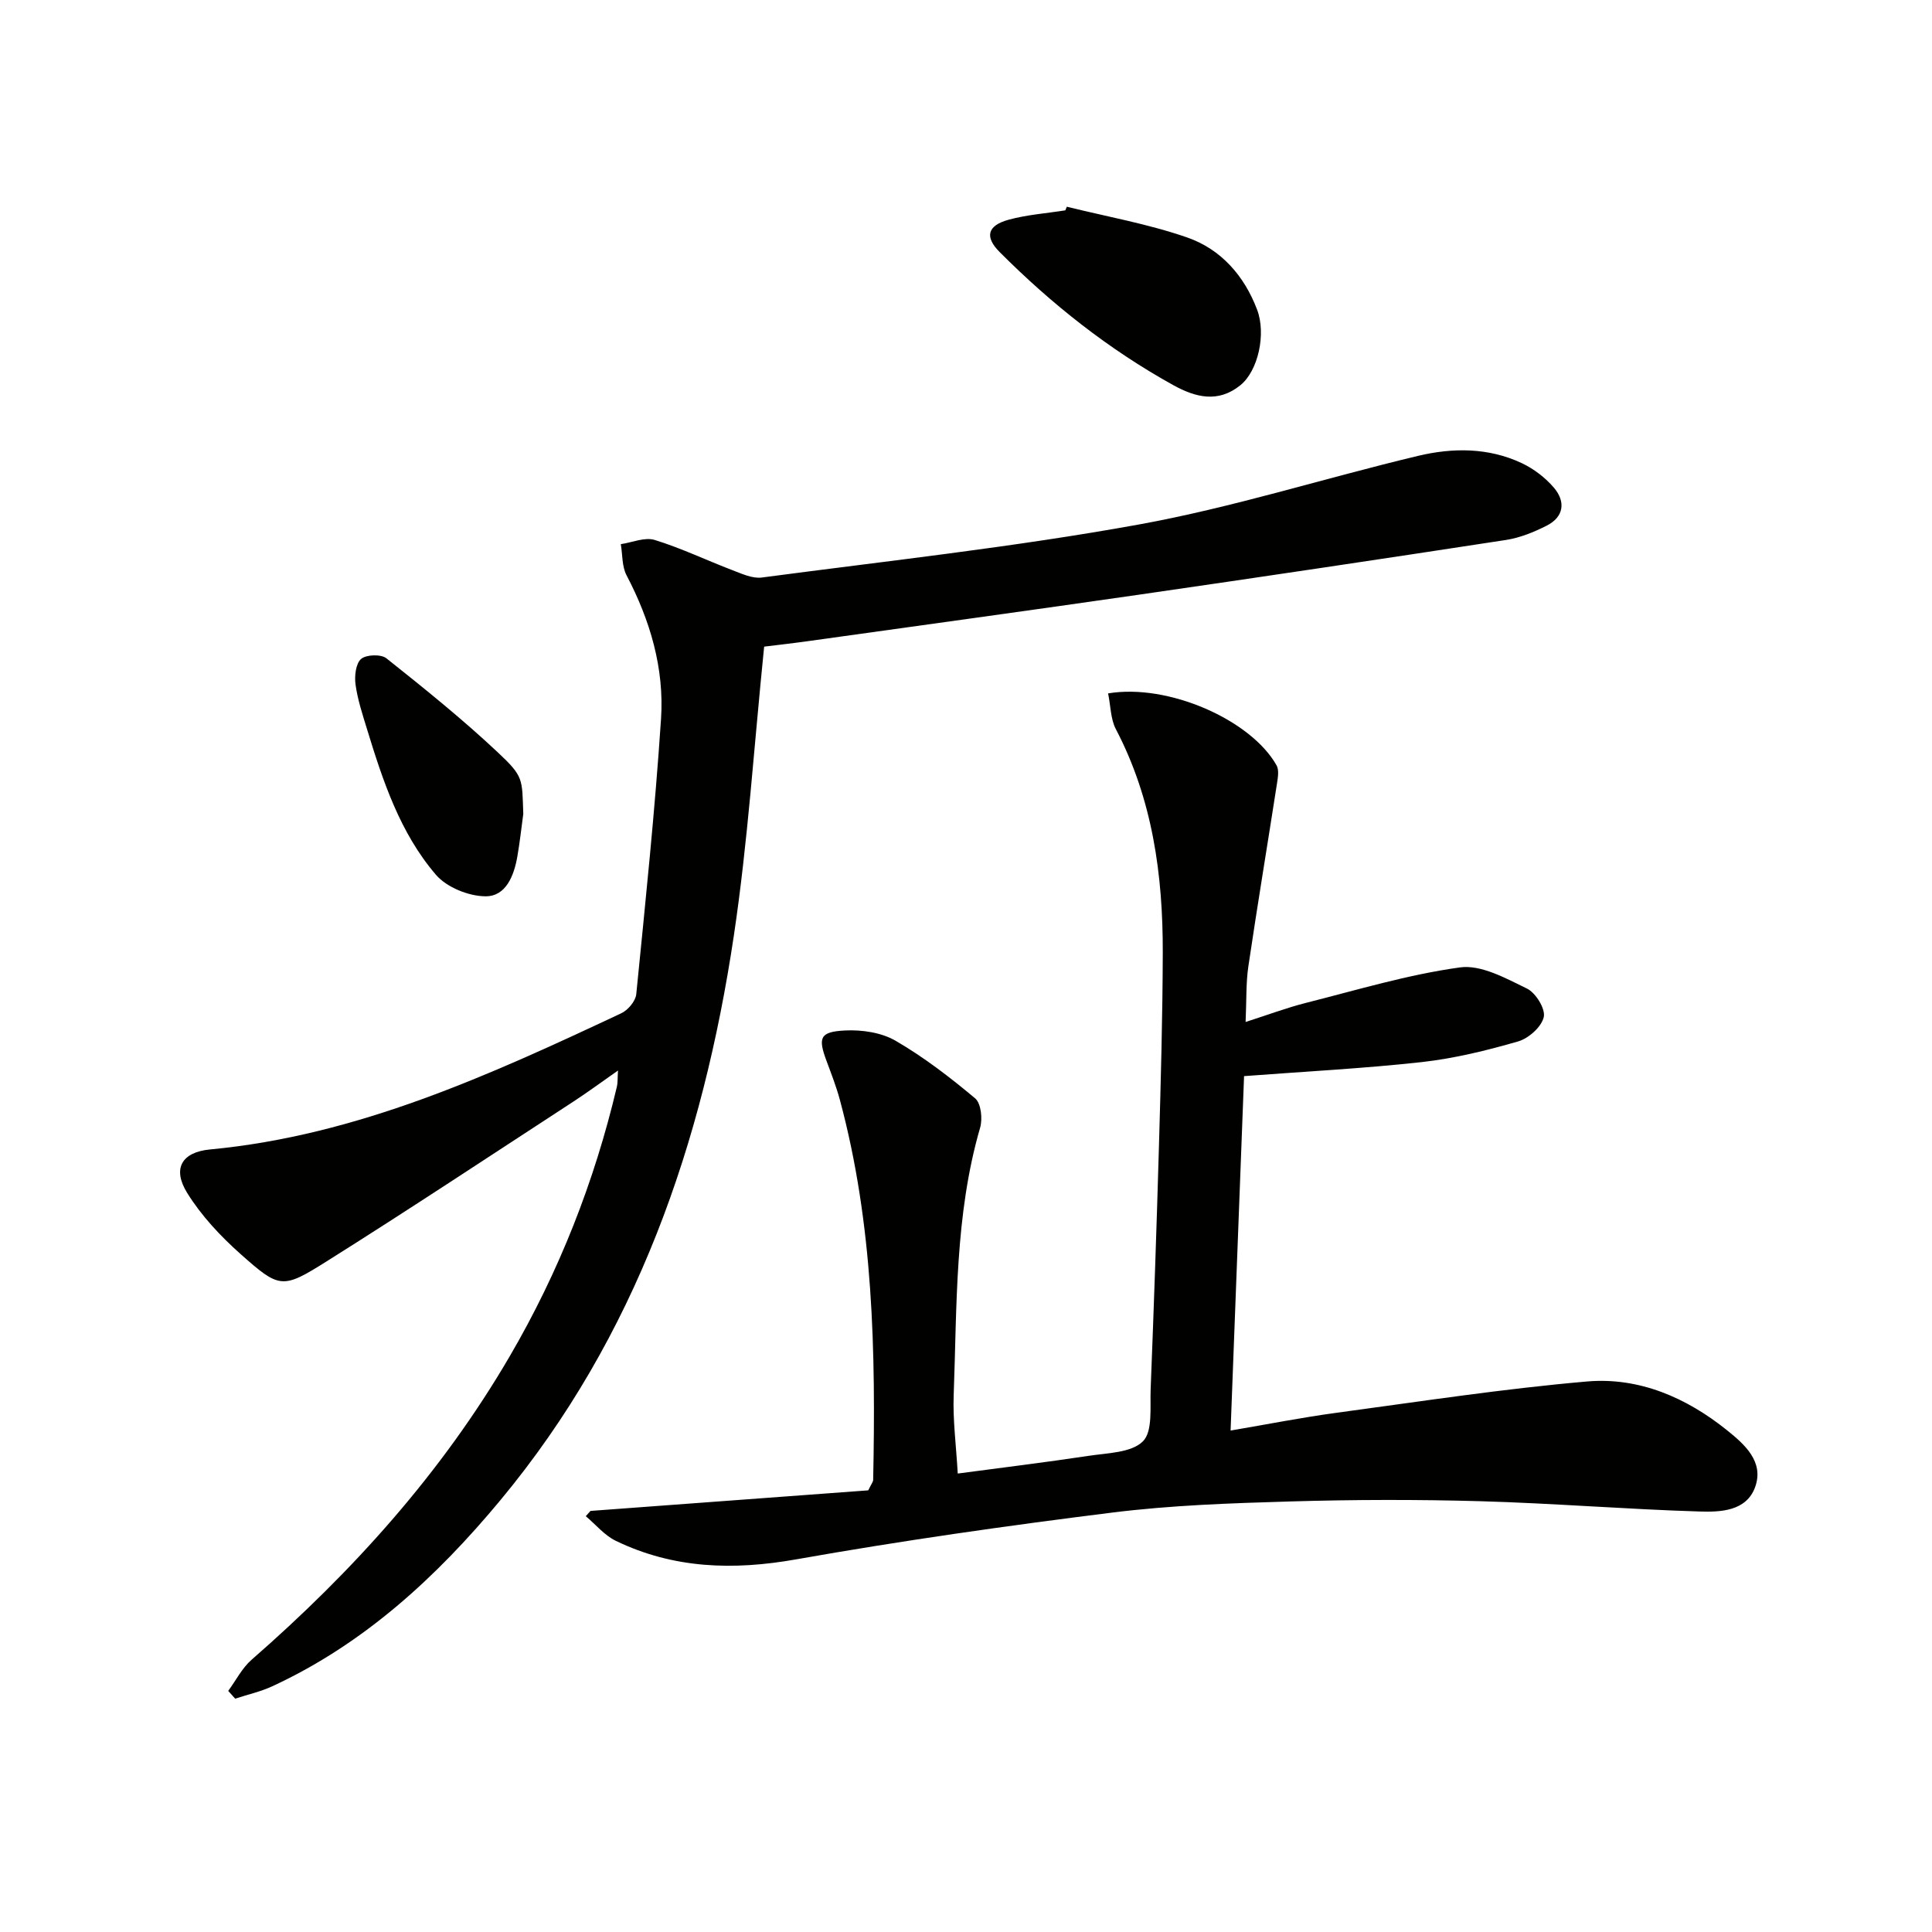
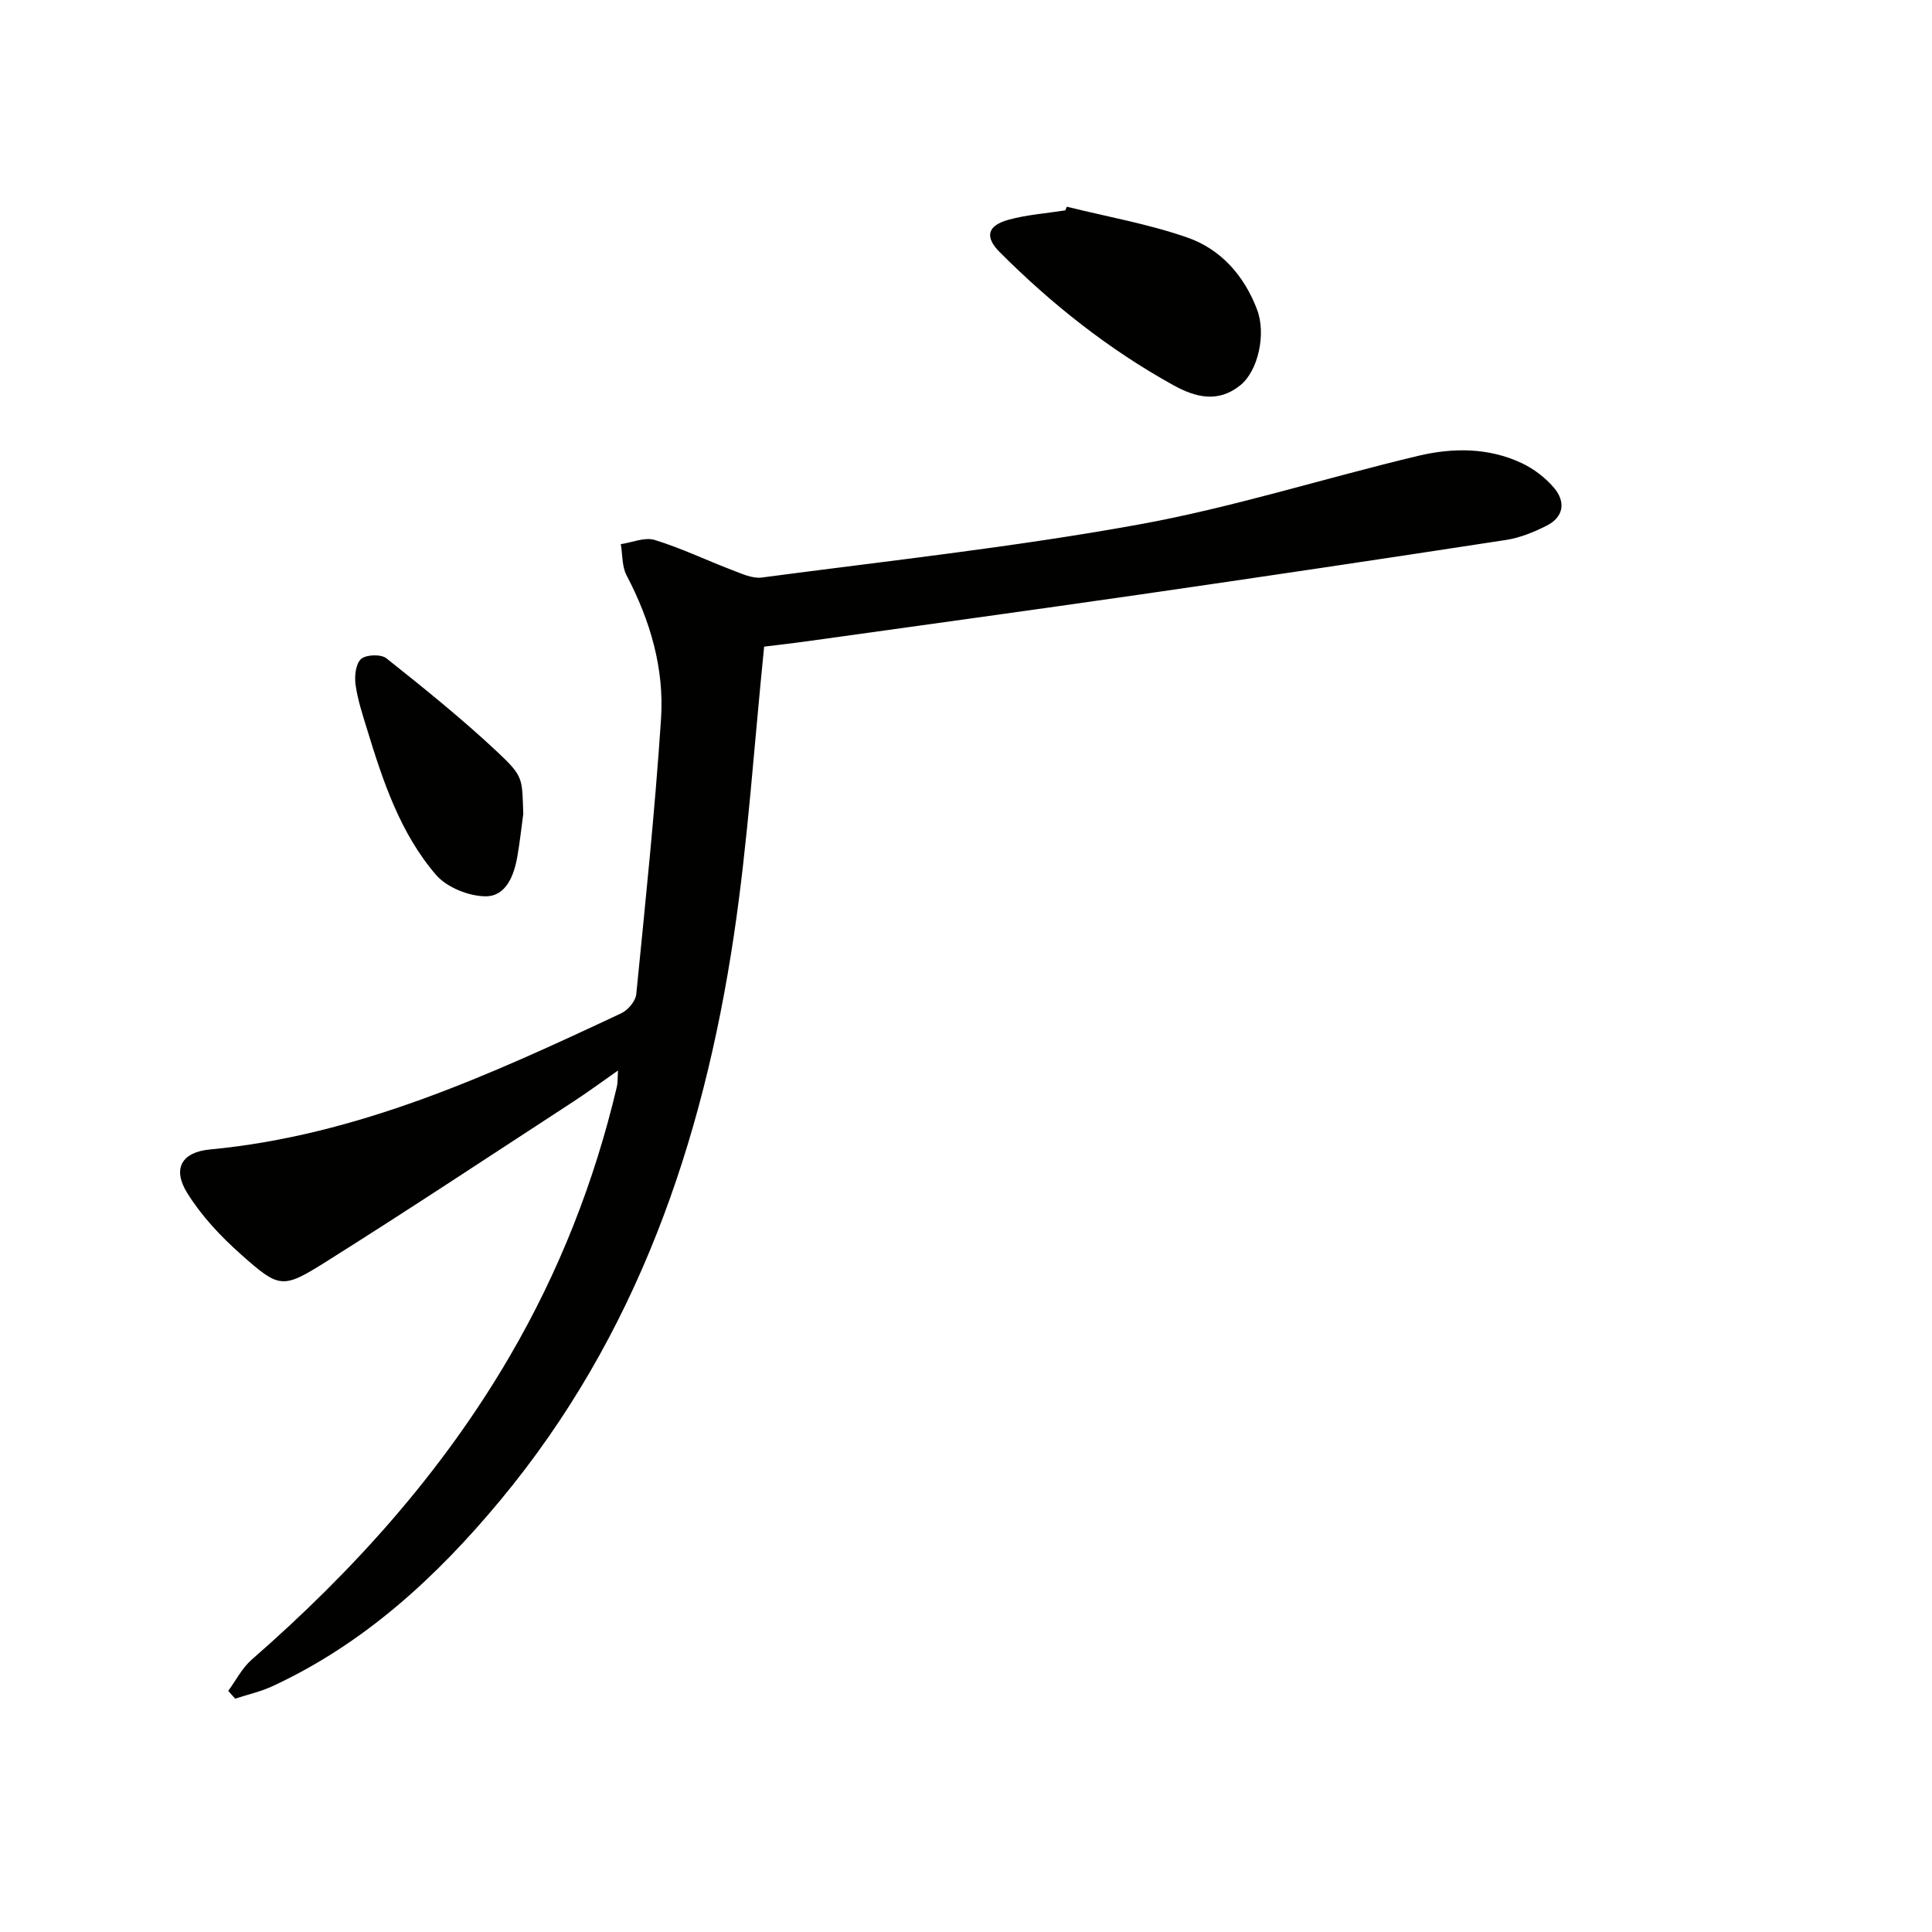
<svg xmlns="http://www.w3.org/2000/svg" enable-background="new 0 0 400 400" viewBox="0 0 400 400">
-   <path d="m229.42 143.56c12.43-2.09 29.57 5.47 34.88 14.9.54.96.28 2.5.09 3.73-1.96 12.63-4.06 25.24-5.93 37.88-.51 3.43-.37 6.95-.57 11.52 4.59-1.47 8.51-2.95 12.55-3.97 10.57-2.67 21.09-5.85 31.84-7.33 4.38-.6 9.49 2.26 13.86 4.38 1.81.88 3.87 4.21 3.48 5.9-.46 2.04-3.14 4.42-5.32 5.05-6.51 1.88-13.19 3.52-19.91 4.27-12 1.33-24.07 1.94-36.82 2.91-.89 23.46-1.82 47.96-2.79 73.38 7.76-1.32 14.82-2.72 21.95-3.68 17.27-2.33 34.52-4.98 51.86-6.48 10.77-.93 20.59 3.35 29 10.12 3.58 2.88 7.66 6.46 5.81 11.69-1.79 5.06-7.19 5.25-11.53 5.11-15.12-.46-30.22-1.7-45.34-2.13-13.13-.37-26.28-.34-39.41.05-12.29.36-24.63.78-36.82 2.3-21.89 2.73-43.75 5.84-65.47 9.69-13.03 2.31-25.38 1.93-37.32-3.83-2.35-1.13-4.17-3.38-6.23-5.11.33-.36.65-.73.98-1.09 19.3-1.43 38.61-2.86 57.5-4.26.63-1.31 1.01-1.74 1.02-2.17.54-26.48.06-52.88-6.9-78.7-.73-2.71-1.76-5.35-2.74-7.99-1.81-4.85-1.43-6.08 3.78-6.35 3.49-.18 7.54.41 10.49 2.12 5.85 3.39 11.29 7.58 16.48 11.93 1.23 1.03 1.57 4.25 1.03 6.09-5.26 18.14-4.78 36.83-5.47 55.39-.19 5.1.5 10.24.84 16.2 9.16-1.22 18.13-2.31 27.06-3.66 3.91-.6 8.87-.62 11.27-3 2.08-2.06 1.46-7.08 1.61-10.81.66-16.79 1.24-33.59 1.72-50.39.38-13.31.75-26.62.79-39.93.04-16.11-2.1-31.81-9.74-46.38-1.06-2.06-1.04-4.69-1.58-7.35z" fill="#010100" />
  <path d="m158.21 133.88c-2.1 20.58-3.36 40.34-6.28 59.86-6.41 42.87-20.17 82.96-48.34 116.87-13.18 15.87-28.19 29.71-47.2 38.51-2.44 1.13-5.13 1.72-7.7 2.57-.48-.54-.96-1.07-1.44-1.61 1.6-2.17 2.86-4.72 4.84-6.45 20.96-18.29 39.37-38.7 53.45-62.84 10.21-17.5 17.53-36.12 22.18-55.81.19-.79.12-1.63.23-3.34-3.46 2.42-6.33 4.54-9.31 6.48-17 11.07-33.91 22.28-51.09 33.08-9.11 5.73-9.69 5.59-17.74-1.56-4.16-3.7-8.12-7.93-11.04-12.63-3.15-5.06-1.15-8.48 4.73-9.03 30.55-2.88 57.89-15.41 85.14-28.2 1.38-.65 2.94-2.5 3.09-3.93 1.89-18.99 3.87-37.98 5.13-57.02.69-10.45-2.24-20.38-7.14-29.72-.97-1.85-.82-4.29-1.19-6.45 2.35-.34 4.95-1.5 7.01-.87 5.5 1.69 10.75 4.22 16.15 6.28 1.94.74 4.11 1.75 6.03 1.5 26-3.44 52.12-6.28 77.91-10.95 19.54-3.53 38.61-9.62 57.97-14.24 7.17-1.71 14.58-1.74 21.47 1.51 2.48 1.17 4.86 2.99 6.64 5.07 2.47 2.89 2.11 6.05-1.5 7.88-2.63 1.33-5.5 2.5-8.39 2.95-25.27 3.88-50.55 7.65-75.85 11.31-22.85 3.3-45.72 6.43-68.59 9.63-3.29.46-6.58.83-9.17 1.15z" fill="#010100" />
  <path d="m220.88 42.8c8.32 2.06 16.83 3.56 24.9 6.36 6.98 2.42 11.82 7.9 14.49 14.95 1.9 5.03.23 12.67-3.48 15.66-4.59 3.7-9.26 2.53-13.91-.05-13.34-7.39-25.16-16.76-35.9-27.52-3.15-3.15-2.58-5.5 1.85-6.71 3.8-1.04 7.81-1.32 11.73-1.94.1-.24.21-.49.32-.75z" fill="#010100" />
-   <path d="m108.34 168.51c-.4 2.95-.72 5.91-1.23 8.83-.69 3.96-2.36 8.25-6.58 8.23-3.5-.02-8.03-1.85-10.27-4.45-7.45-8.68-11.01-19.48-14.31-30.28-.92-3-1.92-6.03-2.34-9.12-.24-1.75.04-4.32 1.15-5.29 1.06-.92 4.13-1.02 5.25-.13 7.88 6.27 15.75 12.6 23.08 19.49 5.36 5.03 4.99 5.43 5.25 12.72z" fill="#010100" />
+   <path d="m108.34 168.51c-.4 2.95-.72 5.91-1.23 8.83-.69 3.96-2.36 8.25-6.58 8.23-3.5-.02-8.03-1.85-10.27-4.45-7.45-8.68-11.01-19.48-14.31-30.28-.92-3-1.92-6.03-2.34-9.12-.24-1.75.04-4.32 1.15-5.29 1.06-.92 4.13-1.02 5.25-.13 7.88 6.27 15.75 12.6 23.08 19.49 5.36 5.03 4.99 5.43 5.25 12.72" fill="#010100" />
</svg>